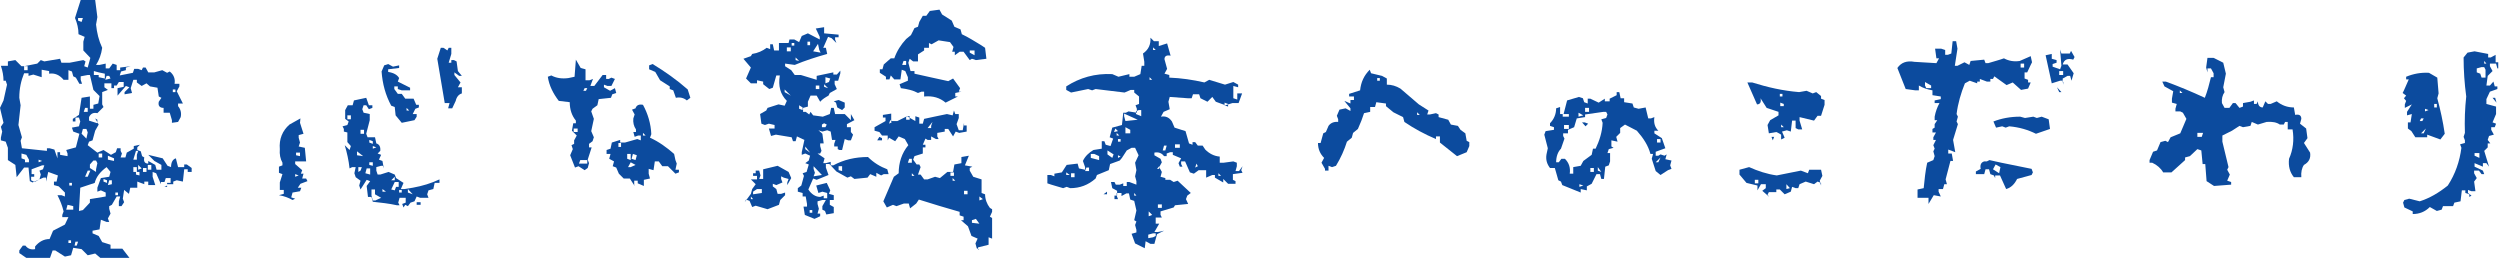
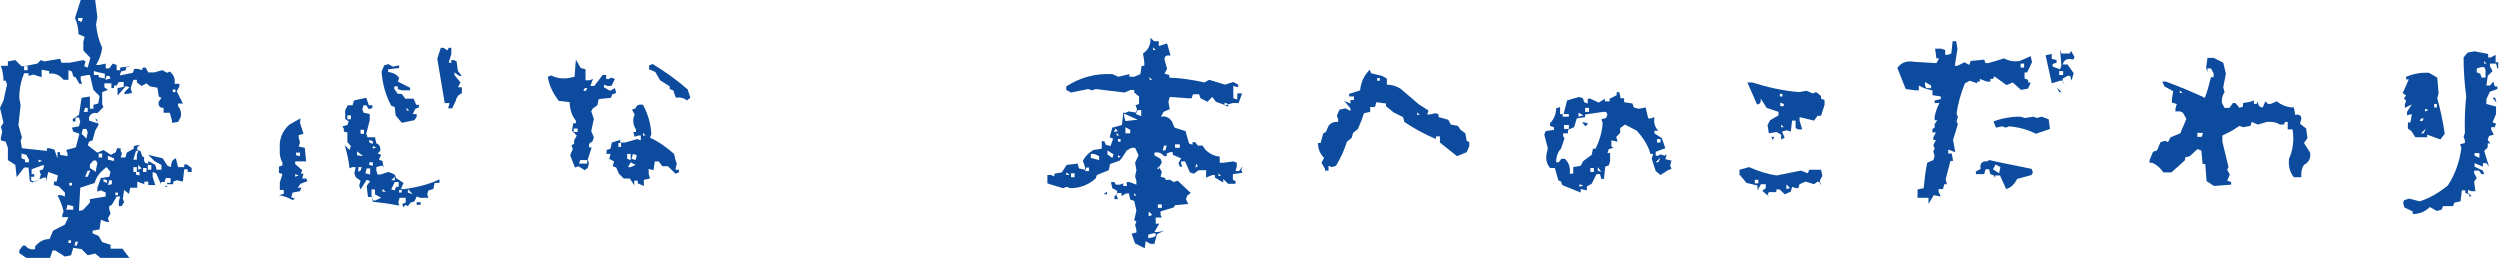
<svg xmlns="http://www.w3.org/2000/svg" version="1.1" id="レイヤー_1" x="0px" y="0px" viewBox="0 0 570 58.8" style="enable-background:new 0 0 570 58.8;" xml:space="preserve">
  <style type="text/css">
	.st0{fill:#0C4B9E;}
</style>
  <g>
    <g>
      <path class="st0" d="M6,58.8l-1.6-1.1v-0.6L5.2,56h0.6c0.5,0.7,1.3,1,2.2,0.8v-0.6c0.9-1.1,2-1.7,3.3-1.7l0.8-1.9l2.7-1.4l0.8-1.7    h-1.4V49l0.3-0.8c-0.3-1.3-0.8-2.5-1.4-3.7H14l0.8,0.3v-0.9l-1.4-1.4l-1.1-0.3v-0.8h0.6l0.3-1.4l-2.2-0.8l-0.5,2.2v-0.9H9.9    l-2.5,1.1l-0.6-0.3l-0.3-3.1H5.5l-1.7,2.2l-0.3-2.8l-1.7-1.1v-2.8l-0.5-1.4l-1.1-0.3v-0.6l0.3-1.4l-0.3-1.1L0.8,28L0,24.6l0.8-1.7    l0.8-3.6l-0.3-0.9H0.8c0-1.1-0.2-2.2-0.6-3.4h1.6V14l1.7-0.3l1.4,1.4h0.6l3-0.6l0.8-0.8l0.8,0.3l3.6-0.6l0.3,0.9h1.9l3.1-0.6    l0.5,0.3l-0.3,1.1l0.8,0.3l0.6-2.2l-1.6-1.7v-2l0.3-1.1l-1.4-0.6c0-1.3-0.3-2.5-0.8-3.7L18.4,0h3.3l0.5,3.9l-0.3,1.7    c0.2,1.9,0.6,3.6,1.4,5.3c-0.2,1.5-0.7,2.8-1.4,3.9h0.8l1.4-0.3v1.1h0.8l0.8-1.1l0.9,0.3V16h0.8v-0.6l2.4-0.3l-1.1,0.3V16    l-1.1,0.3l-0.3,0.9l3-0.6l0.3-0.9h0.9l0.8,0.3l0.3-0.6h0.6l0.6,1.1h1.4L37,16l1.1,0.6l0.6-0.3c0.9,0.7,1.3,1.7,1.1,2.8h1.1v0.6    l-0.6,1.1l1.4,2.8h-1.1v0.6c0.6,0.7,0.8,1.6,0.6,2.5l-0.6,1.1L39.2,28v-0.6l-0.5-1.7h-1.4v-1.1c-0.9,0-1.3-0.5-1.1-1.4l0.6-0.9    l-0.6-0.3l-0.3-2l-1.7-0.3L33.4,19l-1.1,0.6l-1.1-0.8v-0.6h-0.8l-0.6,1.9l0.3,1.1l-1.7,0.3V21l1.1-1.1l-0.8-0.3l-1.9,2.2v-1.7    l1.4-0.3v-1.1h-1.1l-0.5,0.8H26v0.6h-0.6V19h-1.6v0.9l0.8,0.6L23.3,21v2.8l0.3,0.6l-1.4,1.4c-0.9-0.2-1.5,0.1-1.9,0.9v0.8l1.9,0.6    v-0.8l-0.5-0.3l0.8,1.4l-0.8,1.4l-0.6,2.2l-0.8,0.3L20,33.1l2.2,1.7l1.4-0.6l1.7,1.1l1.1-0.6l0.3-0.9h0.8v0.6l0.3,0.6l-0.3,0.9    h1.1l0.3-1.1l1.6-0.9v-0.6l1.4-0.3l-0.6,0.6v0.6l0.8,0.3l0.3,1.1l0.5,0.3c-0.2,0.9,0.1,1.4,0.9,1.4v-0.6l1.6,0.9l0.3,1.1h1.1v-1.1    l-1.6-0.9l-1.4-1.4l3.3,0.8l1.1,1.7l0.8,0.3c0-1.1,0.4-1.8,1.1-2l0.5,2h1.4v-0.6h0.6l1.1,0.8v0.9h-0.9v-0.6h-0.8l-0.3,2.8    l-1.4-0.3l-0.8,0.3V42h-1.4v0.6h-0.6l0.6-0.3v-0.6h0.8v-1.1h-1.1l-0.3,0.9h-0.8V42l-1.1-2.5l-0.8-0.3v1.1l0.6,1.9h-1.6v-0.8h-0.9    V42l-1.6-0.6v1.4h-1.6l-0.3,1.4l-1.1-0.9l-0.3,2l0.3,0.8L27.7,47h-0.6v-1.1l0.3-1.1h-0.8l-1.1,1.9L24.9,47v0.6l0.3,1.1l-0.6,1.1    l0.3,0.8h-0.6L23,50.1l-0.3,2.2l-1.6,0.3v0.6l1.4,0.6l0.8,1.4l1.9,0.6v0.9h2.7l1.7,2.2H23l-1.3-1.1L20,58.2l-1.4-1.4l-1.9-0.3    l-0.5,1.7l-1.4,0.3l-2.2-1.4h-0.6l-0.6,1.7H6z M13.1,36.1v-1.4h0.6v0.6l1.7,0.3V35l-0.3-0.8l2.2-0.6l0.8-3.1L16.7,30l-0.3-0.9    l1.6-0.3l0.3-1.1l-0.3-0.9h-0.8v0.9h-0.6v-0.6l1.4-0.9l0.6-3.9l1.9-0.3v2.8h0.8v-0.9l1.1-0.3l0.3-1.7l-1.4-1.4l-0.8-3.4H20    l-1.6,0.3v0.8l0.3,0.9h-0.6l-0.8-1.4l-0.6-0.3l-0.3-1.1l-0.8-0.3v2.2h-1.1c-0.9-1.1-2-1.6-3.3-1.4v-0.6l-1.7-0.3v1.7l-1.9-0.6    l-1.1,0.3v-0.6H5.5c-0.7,1.7-1.1,3.5-1.1,5.6l0.3,1.7l-0.5,4.5l0.8,2.8l-0.3,0.8l0.3,1.7l5.7,0.6v-0.6h0.6l1.1,0.3L13.1,36.1z     M6.6,37v-0.6L6,35.3L4.9,35v1.1l0.8,0.3V37H6.6z M6.3,16v-0.9H5.5V16H6.3z M7.9,41.5l1.1-0.6l0.3-1.1l-0.3-0.9l0.8-0.3l0.3-0.9    H9.6l-2.4,0.9v1.1h0.6v0.6H7.1v0.8L7.9,41.5z M9.6,36.7l-0.8-0.3V37L9.6,36.7z M16.7,47.9V47l-1.3-0.3l-0.3,1.1H16.7z M16.2,55.4    v-0.6h-0.6v0.6H16.2z M16.4,42.3v-0.6h-0.6v0.6H16.4z M17.5,56l0.3-0.9h-0.6L17,56H17.5z M18.6,5l0.3-0.9h-1.1v0.6L18.6,5z     M18.9,47.9l1.6-1.7v-0.8l3.6-0.6v-0.9L23,43.4l-0.8,0.3v-0.9l0.8-2.2l1.9-0.3l0.3-1.1l-0.9-1.1c-1.5,1.1-2.4,2.3-2.7,3.6    l-3.3,1.1l-0.3,5.3L18.9,47.9z M19.7,31.6l0.3-1.4l-0.3-0.8h-0.8l-0.3,1.1L19.7,31.6z M20,25.5v-0.9h-0.6l-0.3,0.9H20z M20,40.3    l0.6-1.4H20l-0.6,1.4H20z M21.9,39.2v-0.6l0.3-1.4l-0.3-0.6h-0.6l-0.8,0.9v0.8L21.9,39.2z M22.5,16.5l-1.1-0.3v0.9h1.1V16.5z     M23.9,17.9v-1.1l-1.4-0.3v1.1L23.9,17.9z M23.3,35.9V35h-0.8v0.9H23.3z M24.4,41.7v-0.6l-0.8-0.3v0.6L24.4,41.7z M25.2,17.9    l-0.3-0.6h-0.6l-0.3,0.9L25.2,17.9z M26,36.7v-0.6l-1.4-0.6v0.9L26,36.7z M25.5,42v-0.9h-0.6l-0.3,1.1L25.5,42z M26.9,44.5v-0.6    h-0.6v0.6H26.9z M31.2,36.4v-1.1l0.3-0.9H31l-0.6,2H31.2z M31.2,39.2v-1.1h-0.8v1.1H31.2z M31.8,40v-0.8H31v0.6L31.8,40z     M32.3,38.4l-0.8-0.8v1.1L32.3,38.4z M33.4,39.2v-0.9h-0.8v0.9H33.4z M34.5,38.7v-1.1h-0.8v1.1H34.5z M40,21v-0.6h-0.6V21H40z" />
      <path class="st0" d="M66.7,45.6c-0.9-0.5-1.9-0.9-3.1-1.1l1.1-0.3v-0.9h-0.9v-1.7l0.6-1.9l-0.8-0.3v-1.4l0.8-0.3v-0.6    c-0.5-0.9-0.7-1.9-0.6-3.1c-0.2-2.3,0.6-4.2,2.2-5.6l2.5-1.4L68.4,28l0.8,2.5l-1.1,0.3v0.6l0.3,1.1l-0.3,0.9l1.4,0.3l0.3,3.1h-2.5    v0.6l1.6,1.4l-0.3,0.8h0.6l-0.3,1.1h0.9l0.3,0.6l-1.6,0.6l-0.6,0.9h0.8l-0.3,0.8l-1.7,0.3l-0.3,1.1l0.9,0.3L66.7,45.6z M68.1,40    l-0.8-0.3v0.6L68.1,40z M68.4,35.6v-0.8h-0.9v0.6L68.4,35.6z M92,47.3l-0.3-0.8l0.8-0.3v-1.1h-1.4l-0.3,1.1l0.3,0.6h-0.6    c-1.8-0.4-3.7-0.6-5.5-0.8l-0.3-1.1h-0.8l-0.3-2.5l0.8-1.1l-0.8-0.3l-1.4,2.2l-0.3-0.9l0.3-1.1l-1.1-0.8l-0.3-0.9l0.3-1.4h-0.8    l-0.6,0.3c-0.2-1.9-0.6-3.6-1.1-5.3l1.1,1.1l0.3-0.9l-0.8-0.9v-2.2L78.4,30v-0.6l-0.3-0.6l1.1-0.3l0.3-0.8l-0.8-0.6v-2l0.6-1.1    h1.1l0.3-1.1l2.8-0.6l0.6,1.7h0.8v0.6l-0.8,0.3l-0.6-0.9h-0.6l-0.3,0.9l0.3,0.8l1.4,0.3v1.4l-0.8,3.1l0.3,0.8h1.7l0.3,1.4    c0.7,0.2,1,0.8,0.9,1.7L86.1,35l0.8,0.3l-0.5,1.1l0.8,0.3l0.3,1.7v-0.6h-0.6l-1.1,0.3v0.8l0.3,0.9h0.6l1.9-0.6l1.4,0.6l0.3,0.8    l1.7,1.1l-0.6,1.4h0.8l1.9-0.3c2.2-0.4,4.2-1,6.1-1.9v0.8h-1.1l-0.3,1.4l-1.1,0.3l-0.3,0.9l0.3,0.8h-1.9L95,44.8l-0.5,1.1    l-0.9,0.3L93,47l-0.6-0.3L92,47.3z M80,27.2v-0.9h-0.8v0.9H80z M82.8,35.6l-1.4-1.1v0.9L82.8,35.6z M82.2,38.9l0.3-0.8h-0.8v1.1    L82.2,38.9z M83,30.5v-0.9h-0.8v0.9H83z M84.4,39.8v-1.4h-0.8l-0.3,1.1L84.4,39.8z M85,32.8v-0.6l-0.8-0.3v0.6L85,32.8z M85,37.8    V37h-0.8v0.6L85,37.8z M86.9,45.1l-1.4-0.8v-1.1h-0.8v1.4l0.3,1.1h0.6L86.9,45.1z M85.8,33.6L85,33.3v0.6L85.8,33.6z M91.6,28    l-1.4-1.7L90,24.4l-0.8-0.3c-1.3-2.4-2-5-2.2-7.8l0.6-1.4l0.9-0.3l1.1,0.6l1.4-0.3v0.6l-2.5,0.3v0.6c1.3,0.2,2.1,0.7,2.5,1.4    l-0.3,0.8l2.8,1.4v0.6h-1.9l-0.9-0.3v-0.6h-0.8v0.6l0.8,1.1h0.9l0.8,1.1h1.9l0.6,1.4h0.6v0.6l-0.8,0.3L94.1,26H95v0.6l-0.5,0.8    L91.6,28z M88,43.7l-0.8-0.6v0.6H88z M90,41.1v-0.8l-0.8,0.8H90z M90,43.4l0.3-0.8h0.6v-1.1H90l-0.8,1.7L90,43.4z M91.6,43.9v-0.6    h-0.6v0.6H91.6z M93.3,25.2l-0.6-0.6v0.6H93.3z M94.1,44.3L93,43.1v0.8L94.1,44.3z M95,46.7v-0.6h0.9v0.6H95z M102.2,24.6l0.3-1.1    h-1.1c-0.6-3.4-1.1-6.7-1.7-10.1l0.8-2.5h0.6l0.9,0.6l0.3-0.6h0.6v1.4l-0.6,2h0.6v-0.6h0.6l0.6,0.3l0.3,2.2l0.9,1.1h-0.6l-1.1-0.8    v0.6l1.4,1.7l-0.6,1.1h0.9v1.4c-0.7,0.2-1.2,0.8-1.4,1.7l-0.8,1.7H102.2z" />
      <path class="st0" d="M133.3,38.8l-1.4-0.9l-0.8,0.3l-1.1-2.8l0.6-1.4l-0.3-0.9l0.6-0.3V32l0.6-1.1l-1.1-1.1l0.3-1.7h0.6v-0.6    c-0.9-1.1-1.4-2.5-1.4-4.2l-2.5-0.3c-1.3-1.7-2.2-3.5-2.5-5.5l0.8-0.3c1.1,0.6,2.4,0.8,3.9,0.6l1.4-0.3l0.3-3.9l1.1,1.9l1.1,0.3    v2.5h0.9l0.8-0.3l-0.6,1.6h0.9l1.9-2.5h0.8v0.9h0.6l0.6-0.3l0.8,0.3l-0.8,1.6h-0.9l-0.8-0.3v0.6l1.4,0.8l1.1-0.6l0.3,1.1l-0.9,0.3    l-0.3,0.8l-2.8,0.3l-0.3,1.4l-1.1,0.8l-0.3,0.6l0.6,1.7l-0.6,2.8l0.6,1.4l-0.3,0.9l-0.8,0.6v0.8h0.6l-0.9,2.8l0.3,0.8l-0.3,1.1    L133.3,38.8z M131.7,30.1v-0.8h-0.9v0.8H131.7z M133.9,37.3v-0.8h-1.6l-0.3,0.8H133.9z M133.6,20.7l0.3-0.6h-0.6l-0.3,0.6H133.6z     M144.7,42.4l-1.1-1.7h-1.4l-1.1-1.1l-0.6-1.4l-0.8-0.3l0.3-1.1l-1.1-0.6l0.3-1.1h-0.9v-0.9l0.9-0.3l0.3-1.4l1.9-0.6v0.6h1.1    l2.8-0.8l0.8,0.3v-1.1h-0.6l-0.8,0.3l-0.3-1.1h0.6v-0.6c-0.5-0.7-0.7-1.6-0.6-2.5l0.3-0.9l-0.6-1.1l0.8-0.3c0.2-0.7,0.8-1,1.7-0.8    c1.1,2,1.8,4.3,1.9,6.7l-0.3,0.8c2,0.9,3.8,2.2,5.5,3.7l0.3,1.4l0.3,0.8l-0.3,1.4h0.8v0.6l-0.8,0.3l-1.7-1.7H151l-0.8-1.1h-0.9    l-0.3,2l-1.1-0.3v1.1l0.3,1.1l-1.4,0.3v1.4l-1.4-0.6v-0.6h-0.8v0.6V42.4z M141.6,33.5v-0.9h-0.6v0.9H141.6z M143.8,36.5v-1.4H143    v1.1L143.8,36.5z M144.9,37.6l-1.1-0.6l-0.6,1.1h0.6L144.9,37.6z M144.9,36.5l0.3-1.1l-0.9-0.3l-0.3,1.1L144.9,36.5z M147.2,30.9    l-0.6-0.6v0.6H147.2z M156.6,22.9c-0.7-0.6-1.6-0.8-2.5-0.6l-0.6-1.7l-0.8-0.3v-0.6l-2.2-1.4l-1.1-1.9l-1.4-0.6v-0.9l0.8-0.3    c2.8,1.7,5.5,3.6,8,5.8l0.6,1.9L156.6,22.9z" />
-       <path class="st0" d="M185.7,49.9l-2.2-0.9l-0.3-1.9h0.8v-0.6l-0.3-1.7H183V44l-1.1-0.3v-0.8l0.8-0.6l0.6-2.2l-0.3-0.6l0.9-0.3    l0.5-1.7l-0.8-0.3l0.8-0.6l0.3-1.1l-1.1-0.5l-0.8,0.3v-0.6l0.6-2.8l-1.7-0.8l-0.3,1.1h-0.6l-0.3-0.9l-3.6-0.6l-1.1,0.3l-0.5-1.7    h1.3v-0.8l-1.3-0.3l-0.9,0.3l-0.8-0.3l-0.3-2.2l1.4-0.8l0.3-0.6l2.5-0.8l1.4,0.3l0.5-1.1c-1.5-1.5-2-3.4-1.6-5.8H177l-0.8,2.8    l-0.8,0.3l-1.4-1.1v-0.6l-1.4-0.3V19h-1.4l-1.1-1.1l1.1-2.5l-1.7-2l1.7-0.6l0.3-0.5c1.3-0.2,2.4-0.7,3.3-1.4l0.8,0.3v-1.1h0.6    l0.3,1.4h1.1V9.8h2.2L180,9h1.1l1.1,0.6l0.6-1.4l1.4-0.6l2.7,1.4V8.4L186,6.5l1.9-0.3v1.4l3.3,0.3v0.6h-0.8V9l0.3,0.8l-1.1-1.1    l-0.8-0.3l-1.1,2.5h0.6l0.3,1.4c-2.5,0.7-5,1.5-7.4,2.5l-2.2-0.3v0.6l1.4,0.9l0.8,1.1h1.4l3.6,1.1v-0.9l3.8-0.8V17h0.8l0.8-0.9    v0.6l-0.5,1.7h-0.8v0.8l0.5,1.1l-1.6,0.9l-0.3,0.6c-0.7,0.4-1.4,0.8-1.9,1.4l-0.8-1.4h-1.4l-0.6,1.4v1.1l-1.1,0.3v0.9h0.6l0.8,0.6    l0.3-0.6l0.6,0.8l2.2,0.3l1.6-0.6l0.3-1.4h0.6l0.3,1.4h2.2l1.4,1.4v-1.4l0.8,1.4l-1.7,0.9V29h0.9v1.1l0.5,0.6L194,32h-0.6    l-0.8-0.3l-0.6,2.5h-0.6L191,34v-0.6h-0.8v-0.6l0.3-0.9h-0.8l-0.3-1.9l-0.8-0.3l-1.1,0.3l-0.9-0.3l0.9,0.8l0.3,2.2h-0.8v0.6    l0.3,1.1l-0.3,0.6h-0.6l1.6,1.1l-0.3,1.1h0.6l1.1-0.3v0.8h0.6c2.4-1.3,5-1.9,7.9-1.9c1.3,1.3,2.8,2.2,4.4,2.8l0.3,1.1h-1.1    l-0.6,0.3l-1.1-0.6v0.9l-1.4-0.6l-0.6,0.8l-3,0.3l-0.8-0.6l-0.8,0.3l-2.5-1.4l-1.6-1.7h-0.8v0.8l0.6,1.7l-2.7,1.1l-0.8-0.3    l-1.1,2.5c0.7,1.1,1.7,1.7,2.7,1.7l0.8-0.3v0.6h0.8V44l-1.1-0.3l-0.9,0.3l-0.5-1.7l2.4-0.6l0.8,1.7l-0.3,0.8l1.1,0.3v1.1h-0.9v1.1    l0.9,0.5v1.4l-1.7,0.3l-0.3-0.8l-0.6-0.3v-0.8l0.8-1.4h-0.8l-1.1,0.3v0.6l0.3,1.1l-0.3,1.1h0.6v0.6L185.7,49.9z M175,47.7    l-2.7-0.8l-0.8,0.3l-0.6-1.4l-0.8-0.3l-0.3,0.6l1.4-1.9l0.3-1.1l0.8-1.1l-1.1-1.1h1.4v-0.8h-0.9v-0.6h0.6v-0.6h0.8l0.3,1.1    l-0.3,0.8h0.9v-2.2l3.3-0.8l2.5,1.4l0.6,1.4l-0.9,1.6v-0.6l0.3-0.8l-1.1-0.3l-0.6-0.3v0.6l0.3,0.8l-1.4,0.6l-0.8-0.3v0.6l0.8,0.6    l0.3,1.1h0.8l0.9-0.3v0.6l-1.1,1.1l-0.3,1.1L175,47.7z M171.7,45.4l-0.5-0.6v0.6H171.7z M173.7,44v-0.9h-1.1l-0.9,0.6v0.6    L173.7,44z M180.3,21.8l-1.4-1.4v0.6L180.3,21.8z M180.3,11.7v-0.9h-0.9v0.9H180.3z M181.1,10.3V9.8h-0.6v0.6H181.1z M182.2,13.9    l-0.8-0.8v0.6L182.2,13.9z M183,24.5l-0.8-0.5v0.8l0.8,0.3V24.5z M184.7,34.8l-1.1-1.4V34L184.7,34.8z M184.7,10.3V9.5h-0.6v0.8    H184.7z M185.2,48.5v-0.6h-0.6v0.6H185.2z M187.1,12l-0.3-0.6l-0.3-1.4l-1.1,1.7L187.1,12z M187.4,39.9l-1.9-2v0.6l0.3,0.9    l-0.3,0.8L187.4,39.9z M186.8,20.3v-0.8H186v0.8H186.8z M188.2,29l0.3-0.6l-0.6-0.3l-0.5,0.3V29H188.2z M188.8,20.1l-0.9-0.9v0.6    L188.8,20.1z M189,18.7l0.3-0.8l-1.1-0.3V19L189,18.7z M192,25.1l-1.1-0.6l-0.3-1.1l-0.5-0.3l1.1-0.3l1.4,0.6v1.1L192,25.1z     M192,39v-1.1h-0.8v0.9L192,39z M223.3,56.9l-0.6-0.3l-0.3-1.1l0.5-1.1l-1.4-0.6l-0.8-2.2l-1.6-1.4h0.6v-0.8l-0.9-0.3v-0.8    c-3.1-0.9-6.2-1.8-9.3-2.8l-0.6,0.9l-1.4,1.1l-0.3-1.1h-1.1l-1.7,0.6l-0.8-0.3l-1.4,0.6l-0.8-1.4l2.4-5.6l1.1-0.8    c0-2.4,0.7-4.6,2.2-6.4l-0.8-1.4l-1.4-0.6l-0.8,1.1l-1.4-0.8l-0.3,0.6v-1.1h-1.3l-0.6-0.8l-1.1-0.3v-0.8l2.5-1.4v-0.8h-0.6v-0.6    l1.9-0.3v1.7h1.4l2.2-1.1l1.9,1.1v-1.1l0.9,0.3v1.4h0.8l0.3-1.1c1.7-0.4,3.4-0.7,5.2-1.1l1.3,0.3l0.3-1.1l0.3,0.8h0.8v0.9    l-0.5,1.4l0.5,1.4h0.9l0.3-1.7v0.6h0.6v1.4l-1.7,0.3l-0.8-0.3l-0.6,1.1l-1.1-1.7h-0.8v0.6l-1.7,0.3v0.8l0.3,0.6h-0.6l-1.1-0.6v0.8    h-0.8l-0.5-0.3l-0.6,1.4h0.6v0.6h-0.6v1.4l-1.9,0.6l-0.3,0.8l0.8,1.1h0.6l0.3,0.6l-0.6,1.7h0.6l0.8,1.1h0.8l1.7-0.6l1.1,0.3    l1.7-1.4h1.3l0.3-1.7l1.6-0.3v-1.4l1.7-0.3l-0.9,2.2l1.7,0.3l-0.6,0.3v0.6l0.8,1.4l1.9,0.6v3.1l0.8,0.3c0,1.1,0.4,2.2,1.1,3.1    l0.5,0.3v0.6l-0.5,1.1l0.5,0.3v4.7l-0.8-0.3v1.7l-2.4,0.6V56.9z M200,32l0.5-0.8l0.6,0.3V32H200z M215.6,23.4    c-1.3-1.1-2.9-1.6-4.9-1.4v-1.1h-0.6l-0.8,0.3c-1.1-0.6-2.4-0.9-3.9-1.1l-0.3-0.9l1.9-0.8v-0.8l-0.6-1.4l-0.8-0.3l-0.3,2.2h-1.4    l-0.8-0.9l-0.3,0.9h-0.8v-0.6l-1.4-0.9v-0.8h0.6l0.3-1.1l1.6-1.4h0.8c0.6-1.7,1.5-3.1,2.7-4.4l1.1-0.9l0.8-1.6l0.8-0.3l0.3-1.1    l0.8-1.4h0.8l0.8-1.1l2.2-0.3l0.6,1.1l2.2,1.4l0.6,1.4l1.4,0.6l0.3,1.1c1.5,0.7,2.9,1.6,4.4,2.5l0.9,0.6l0.3,2.5l-2.4,0.3    l-0.9-0.3l-0.5,0.3l-1.4-1.9h-0.9l-1.1,0.8v-0.8h-0.6l0.3-1.1l-0.8-1.1L214,9.2l-1.6,0.9l-0.6-0.3v1.1h-1.1v0.6l-1.4,0.9v1.6h-1.1    l-0.8-0.6l-0.3,0.9l0.5,1.9h0.9v0.6c2.5,0.6,5.1,1.1,7.7,1.7l1.1-0.6l1.6,2.2l-0.3,0.8h0.6l-1.4,0.3V22h0.6L215.6,23.4z     M203.3,27.9l-0.3-0.6l-0.3,0.9L203.3,27.9z M206.6,14.8v-0.9H206l-0.3,0.9H206.6z M207.4,27.3v-0.8h-0.8v0.8H207.4z M207.9,37.1    v-0.9h-0.6l-0.3,0.9H207.9z M208.5,40.1l-0.6-0.6v0.6H208.5z M212.3,29.3v-0.6l0.3-0.9l-1.1,1.4H212.3z M217.5,40.1v-0.8h-0.8v0.8    H217.5z M217.8,41.2l-0.6-0.6v0.6H217.8z M220.6,44.3v-0.8h-0.8v0.8H220.6z M222.2,12.6v-1.1h-1.1V12L222.2,12.6z M223.3,51    l-0.8-1.1l-0.9,0.3v0.6L223.3,51z M224.1,45.4l-0.8-0.6v0.9L224.1,45.4z" />
      <path class="st0" d="M261,56.6l-2.2-1.1l-0.8-2.2l1.1-0.3v-0.6l-0.3-1.1l0.3-0.8l-0.5-0.3l0.5-2.2l-0.5-2.2l-0.9-0.3l-0.3-1.4    h-0.6l-1.1,0.6V44h-1.1v0.6l0.3,0.8h-0.8v-0.8h0.6v-1.1l-1.1-0.6l-0.3-1.4h0.8l0.3,0.6h0.9l0.8-0.3v0.6h0.8v-0.9h0.6l1.6,0.6v-0.8    l-0.3-1.1l0.3-1.4l-0.3-1.7l0.8-1.7l-0.8-1.7H258l-1.1,0.6l-1.1,1.7l-0.5,0.6l-2.2,0.8l-0.3,1.4l-2.7,1.1l-0.3,0.8    c-1.7,1.5-3.6,2.2-5.8,2.2l-0.8-0.3l-0.8,0.3c-1.3-0.4-2.5-0.7-3.6-1.1v-1.9h0.8l0.8,0.3v-0.6l1.7-0.3l1.1-1.7l2.5-0.3l0.3,1.1    l1.4,0.3v-0.6l-0.5-1.4c0.5-1.1,1.4-1.9,2.4-2.5l1.9-0.3v-1.7h0.6l0.3,0.8l1.1,0.3l0.6-1.7l-0.8-0.3l0.6-2.2l2.2-0.6l0.3-2.8h0.6    l0.6-0.3l1.9,0.3v-0.9l-0.3-0.8l0.8-0.3v-1.7l-1.1-0.9v-0.6h-0.8l-1.4,0.6l-6.6-0.8l-0.8,0.3l-0.9-0.3l-3.9,0.8l-1.1-0.6v-0.8    c3.1-2,6.6-3,10.5-2.8l1.4,0.6l2.5-0.6v0.6h1.1l1.4-0.6l0.3-1.9h0.6v-0.9l-0.3-1.9c1.3-0.9,1.8-2.1,1.7-3.6l0.8,0.8h1.1v1.1    l1.9-0.6l0.8,2.8c-0.9-0.2-1.4,0.1-1.4,0.8l0.6,2.2l-0.6,1.1l1.1,0.3v0.6c2.7,0.1,5.4,0.5,8,1.1l1.1-0.6l3.6,1.1l1.9-0.6l1.1,0.6    v0.6l-1.1-0.3v2.8l0.9,0.3v-1.4h1.1l-0.8,2.2h-1.4l-1.6,0.5l-2.2-0.8l-0.8-1.1l-1.1,1.1l-1.6-0.8l-0.3-0.9H272l-0.3,0.9h-0.9    l-4.1-0.3l-0.3,1.1l0.3,1.7l-1.4,0.6l-0.6,1.1c1.1-0.2,1.9,0.2,2.5,1.1l0.6,1.4l2.5,0.8l0.8,2.8l0.8,0.3v-0.6h0.6l0.6,0.8h1.1    l0.6,0.9c0.9,0.9,2,1.5,3.3,1.6v1.4h0.9l2.2-0.3l0.8,0.3v0.8l-0.3,1.1h0.8l0.8-1.1l-0.3,0.9l0.3,0.6l-2.2,0.3V41l0.6,0.3v0.6H280    l-1.1-1.1v0.8l-1.9-1.1v-0.6h-0.6l-1.4,0.6v-1.7h-1.7l-1.1,0.8l-0.9-0.3l-1.1-2.5h-0.9v0.6l0.3,0.6H269l-0.3-0.8l0.6-1.1l-1.9-0.8    v-0.6h-0.6l-0.8,0.3v0.6h-0.6c-0.5-0.7-1.3-1-2.2-0.8v0.6l1.4,0.8l0.3,0.8l-0.6,1.1l0.6,1.1l-0.3,1.1l1.1,0.3V41h1.1l0.8,0.5    l0.9-0.3l3,2.8l-0.8,0.6l-0.3,0.8l0.5,1.1l-3,0.3l-0.3,0.5l-3,0.9V49l0.3,0.6h-1.4V51h0.8l-1.1,1.9h0.8l1.4-0.3l-1.6,0.8l-0.6,2.2    h-0.9l-1.1-0.6L261,56.6z M243.9,39.9l-0.8-0.6v0.6H243.9z M245,40.4v-0.9h-0.8v0.9H245z M248.3,39v-0.8h-0.6l-0.3,0.8H248.3z     M250.6,36.5v-0.9l-1.1-0.5h-0.8V36L250.6,36.5z M251.6,44.3l0.8-0.6v0.6H251.6z M253.6,36l0.3-0.8l-1.4-0.9v0.9L253.6,36z     M254.9,29.9l-0.6-0.6l-0.3,0.8L254.9,29.9z M255.2,30.9l-0.6-0.6v0.6H255.2z M255.5,32.3v-0.6h-0.6v0.6H255.5z M255.5,35.7    l-0.6-0.3V36L255.5,35.7z M259.4,27.3l-3.1-1.4v0.6l0.3,1.1L259.4,27.3z M257.7,30.4v-0.8l-1.1-0.6v1.4H257.7z M259.1,44.6    l-0.5-0.6v0.6H259.1z M260.2,26.5v-1.4h-0.6l-0.6,0.3v0.6L260.2,26.5z M262.7,49l-0.8-0.8v1.1L262.7,49z M262.9,54.1l0.6-0.3v-0.6    h-0.6l-1.1,0.3v0.8L262.9,54.1z M262.7,18.2l-0.6-0.6v0.6H262.7z M263.5,11.4l-0.6-0.6v0.6H263.5z M264.3,38.5v-0.6l-0.5,0.6    H264.3z M264.9,47.4v-0.8H264v0.8H264.9z M265.7,34.3l0.3-1.1h-0.6l-0.3,1.1H265.7z M269,33.7v-0.8h-1.1v0.8H269z M273.1,37.9    l-0.3-0.6l-0.3,0.9L273.1,37.9z M278.4,40.1l-0.6-0.6v0.6H278.4z M280,24.3v-0.6l-0.8-0.3V24L280,24.3z" />
      <path class="st0" d="M302.1,38.5l-0.8-1.4l0.6-1.1c-0.9-0.9-1.4-2-1.4-3.4h0.6l0.6-2.2l0.6-0.3l0.6-1.4c0.5-0.7,1.3-1,2.2-0.9    v-0.6l-0.3-0.8l0.6-1.4l1.4-0.3l1.1,0.6v-0.6l-1.4-1.7l1.4,0.6v-0.8h0.8V22h-1.1v-0.6l2.5-0.8c0.2-1.9,0.9-3.4,2.2-4.7l0.3,0.8    l2.5,0.6l1.1,0.6v1.4c1.1,0,2.1,0.3,3.1,0.9l4.2,3.6l2.2,1.4l-0.3,0.9h0.6l1.4-0.3l0.6,0.3v0.6l2.2,0.6l0.6,1.1l1.6,0.3l0.6,0.9    l1.1,0.8l0.3,1.7l0.6,0.3v0.9l-0.6,1.4l-2.2,0.9l-3.9-3.1v-1.4h-0.9v0.6c-2.6-1.1-5-2.4-7.2-3.9l-0.3-1.1l-2.2-1.1l-1.7-1.4v-0.6    l-2.2-0.3l-0.3,1.1h-1.1v1.1l-1.4,0.3l-0.6,1.7l-0.8,1.9l-1.1,0.9l-0.3,1.1l-1.1,0.9c-0.6,1.9-1.4,3.7-2.5,5.5l-0.9,0.3l-0.8-0.3    v1.1H302.1z M314.6,18.4v-0.6H314v0.6H314.6z M323.7,26.2l-0.6-0.6v0.6H323.7z" />
      <path class="st0" d="M360.4,43.9l-4.2-1.7l-0.3-0.8l-0.6-0.3l-0.8-2.8h-1.1c-0.7-0.9-1-1.9-0.8-3.1l0.3-1.4l-0.8-3.1l0.3-0.8    l1.9-0.3v-0.6l-0.9-0.3v-0.6c0.9-0.9,1.4-2.1,1.4-3.4l0.9-0.3V26h0.8l0.8-3.1l2.7-0.8l0.9,0.3l0.3,0.9l0.8,0.3v-1.1h0.6l1.9,0.9    l1.4-0.9v0.6h1.1v-0.6l1.6-0.8V21h0.6l0.3,1.4h0.8v0.9l1.9,0.3l0.3,0.9l1.1,0.3l1.6-0.3l0.6,2.5h0.6l0.8-0.3    c-0.2,1.3,0.1,2.3,0.9,3.1h-0.9v0.6l1.7,1.1l0.8,2.3l-2.2,0.8v0.9h0.6l0.5-0.3l0.9,0.3l0.5-0.3l-0.3,1.1l1.4,0.3l-0.3,1.1l0.3,0.8    l-0.8,0.3l-1.7,1.1l-1.1-0.9l-0.9-2.8l0.3-1.1h-0.6c-0.5-1.9-1.6-3.6-3.1-5.3l-2.7-1.4l-1.1,0.8v1.1l-0.9,0.9l0.3,1.1l-1.4-0.3    v1.4l0.5,0.3l-1.1,0.3l-0.3,0.9h0.6v1.9l-0.3,0.9l-0.8,0.3l-0.3,2.8h-0.6l-0.3-1.1h-0.8l-1.1,2.2l-1.1,0.6v0.9l-1.4-0.3    L360.4,43.9z M358.7,39.2v-1.1l1.7-0.3l0.6-1.1l1.9-1.4l0.3-1.4h0.6c0.9-1.9,1.5-3.8,1.6-5.9l-0.3-0.8l1.1-0.3l0.3-0.8l-0.3-0.6    h-0.6l-4.2,0.6v0.6l-1.9,0.3l-0.6,2l-1.4,0.6v0.8h-1.1v0.6l0.3,0.6l-0.8,2.3c-0.7,0.7-1.1,1.8-1.1,3.1h0.6l0.6-0.8h0.8    c0.9,0.9,1.3,2,1.1,3.4H358.7z M357.7,26.6V26h-1.4v0.6H357.7z M357.7,29.4v-0.9h-1.1v0.9H357.7z M361,26.3l-1.1-0.6v0.9L361,26.3    z M361,42.3l-0.9-0.3v0.6L361,42.3z M361.5,28.8l-0.8-0.9h0.6l0.8,0.3L361.5,28.8z M362.3,25.5v-0.9h-0.9v0.9H362.3z M363.4,39.2    v-0.9h-0.8v0.9H363.4z M365.1,39.2l-0.8-1.1v0.8L365.1,39.2z M378.1,37l0.5-1.1l-1.1,1.1H378.1z M378.6,32.5v-0.8h-0.8v0.8H378.6z    " />
      <path class="st0" d="M403.4,44.9l-1.6-1.4l0.8-0.6v-0.9h-1.1l-0.8,1.4v-1.1l-2.5-0.6l-1.6-1.9v-1.1l2.2-0.6c2,0.9,4.1,1.6,6.3,1.9    c1.8-0.4,3.7-0.7,5.5-1.1l1.6,0.6l0.3-0.8h2.7l0.3,1.4l-0.6,1.1l0.3,1.1v-0.6l-0.8-0.3l-0.8,0.6l-1.9-0.6l-1.4,0.6l-0.3,0.9h-0.6    l-0.8-0.3l-0.3,1.1l-1.4,0.6l-1.1-1.1h-0.8v0.6h-0.6h-1.1l-0.3,0.6L403.4,44.9z M406.1,31.8v-1.1l-0.5-0.3l-0.6-0.3l-1.7,0.3    l-0.3-1.9l0.6-1.1l1.9-1.1v-0.8l-2.7-0.9l-1.4-2.2c0.2,0.9-0.1,1.4-0.8,1.4c-0.7-1.7-1.5-3.3-2.2-5h1.1c3.5,1.1,7,1.9,10.7,2.2    l1.7-0.3l1.4,0.6l0.8-0.3l1.1,0.9v0.6l0.8,0.3v1.1l-0.8,2.5h-0.8l-0.8,1.1l-3.3-0.8v0.8l0.6,2H410l-0.6-0.3v-1.7h-0.8l-0.3,2.5    l-0.9-0.3l-1.1,0.3l0.6,1.4L406.1,31.8z M400.9,41.8V41h-0.8v0.8H400.9z M404.2,32l-0.3-0.8h0.6L404.2,32z M406.4,22v-0.6h-0.6V22    H406.4z M406.7,24.3v-0.6l-0.8-0.3v0.8H406.7z M406.7,29l-0.6-0.6V29H406.7z M408.1,42.9l-0.8-0.9v1.1L408.1,42.9z" />
      <path class="st0" d="M439.7,46.5v-1.4h-2.5v-1.9l1.4-0.3c0.2-2,0.4-4,0.8-5.8l1.4-0.6l0.3-0.9l-0.3-1.1l0.3-0.6l-0.3-0.8l0.6-1.2    h-0.6v-0.6l0.6-1.1h-0.8v-0.8l0.5-0.3v-0.8l0.6-0.9h-0.6v-0.8c0.2-1.1,0.6-2.2,1.1-3.1h-1.1v-0.6l1.4-0.3v-0.6l-1.9-0.3v-1.1    c-1.1-0.2-2.1-0.5-3.1-1.1v1.1h-0.8l-2.2-0.3l-1.9-4.8c0.9-1.3,2.2-1.7,3.9-1.4l5,0.3l0.6-1.1h-0.6l-0.3-2.2h1.4l0.9,0.3v1.1h0.6    l0.8-0.3l0.3-2.8h0.8l0.3,1.7l-0.6,3.9h0.6l1.6-0.8l1.1,0.6l0.3-0.9l3.1-0.3l0.3,0.8h0.6c1.3-0.4,2.5-0.7,3.6-1.1    c1.1,0.6,2.3,0.8,3.6,0.6l2.5-1.1l0.3,1.4l-0.3,0.6l-0.8,1.7h-0.6v1.4l0.8,0.3v0.6h0.6l-0.6,1.4l-1.6,0.3l-1.9-1.7l-1.4,0.6    l-2.8-2l-0.3,0.6h-0.6v0.6H453l-1.6-0.6v0.6h-0.6V19l-1.7-0.6L448,19c-0.9,2.2-1.6,4.6-1.9,7l0.3,0.6l-0.3,1.1l0.3,0.6l-1.1,3.6    l0.5,2.8l-1.6-0.6V35h0.8l0.3,1.7h-0.6l-1.1,4.2l0.3,1.1h-0.6l-0.3,1.1H442v0.6l0.5,1.1l-1.6-0.3L439.7,46.5z M440.3,20.1v-0.6    l-1.4-0.8v0.8l0.3,0.6H440.3z M457.4,43.1L456,40h-1.1v0.6l-0.3-0.6l-0.8-0.3l-0.3-1.1h-0.8l-0.3,1.1h-1.9v-0.6l1.1-0.6    c-0.2-0.9,0.1-1.5,0.8-1.7h0.6l0.6-0.3l2.7,0.6l6.9,1.4l0.3,0.8l-0.3,0.6l-3.3,0.9C459.3,42,458.5,42.8,457.4,43.1z M455.8,39.5    l0.3-1.4l-1.1-0.6l-0.6,1.1L455.8,39.5z M464.2,30.5c-1.8-0.9-3.8-1.5-6.1-1.7l-0.8,0.3l-0.8-0.3l-1.4,0.3l-0.6-1.4    c1.8-0.7,3.8-1.1,6.1-1.1l1.1,0.3l1.9-0.3l0.8,0.3l1.1-0.3l1.6,0.6l0.3,2.2L464.2,30.5z M461.5,15.4v-0.9h-0.8v0.9H461.5z     M470.6,19.3l-0.3-0.9h-0.6l-1.9,0.6l-1.4-6.4l1.4-0.3v1.1l1.1,0.3v0.6l-0.9,0.3v0.6l1.7,0.6l0.3-0.8l-0.3-3.7l0.3,0.9h1.9    l0.3-0.6l0.8,1.4l-0.3,0.6c-1.3-0.4-2.1,0-2.4,1.1h1.1l1.4,2l-0.5,1.7l-0.3-1.1h-0.6l-1.1,0.6v0.8L470.6,19.3z M469.5,21l-0.5-1.1    L470,21H469.5z M470.4,17.1v-0.9h-0.9v0.9H470.4z" />
      <path class="st0" d="M504.8,42.4l-1.7-1.1l-0.3-3.9h-0.6l-0.3-3.1L501,34l-1.7,1.6l-1.1,0.3v0.6l-3.1,2.8h-1.9    c-0.5-0.9-1.4-1.7-2.5-2.2h-0.6v-0.6l0.8-1.9l0.9-0.3l0.8-1.9l1.1-0.3l0.6,0.3l0.6-1.1l2.2-0.9l1.4-3.3l-0.8-1.4l-0.6-0.3h-1.1    v-0.6l0.3-1.1l-1.1-0.3v-0.9l0.3-1.7l-2-1.1l-0.5-1.1h0.8c3,1.1,5.9,2.3,8.9,3.7c0.6-1.5,1-3.1,1.4-4.7h0.6v-0.9l-0.6-1.1h-0.8    v0.9l-0.3-1.1l0.3-2.2h1.4l2.2,1.1l0.6,2.5l-0.6,3.1l0.3,1.1c-0.5,0.7-0.7,1.6-0.6,2.5l0.6,1.1h1.1l0.8-1.1h0.6l0.9,1.1l0.8-0.3    v-0.8l1.7-0.3l0.8-0.3v0.8h0.6l0.3-0.6c0,0.9,0.4,1.4,1.1,1.4l0.6-1.4l0.6,0.6h0.6l1.4-0.6c1.1,0.9,2.4,1.4,3.9,1.4l0.3,1.7    c0.9-0.2,1.4,0.1,1.4,0.9l-0.3,1.1l1.4,1.1l0.3,2.2l-0.8,1.1l1.4,2.2c0.2,1.3-0.3,2.2-1.4,2.8c-0.5,0.7-0.7,1.7-0.6,2.8h-1.7    c-0.9-1.1-1.3-2.5-1.1-4.2c0.9-2,1.2-4.3,0.8-6.7h-1.1v-1.7h-0.6l-0.3,0.6h-0.9c-0.7-0.5-1.7-0.7-3-0.6l-2,0.6l-1.4-0.6l-0.3,0.9    l-1.7,0.3l-0.8-0.3l-1.7,1.1l-2.2,1.1v1.4l1.4,5.8l-0.3,0.6l0.6,1.1l-0.6,1.4l0.9,0.3v0.6L504.8,42.4z M497.6,21.2l-0.6-0.6v0.6    H497.6z M502,31.2l0.3-0.9H501v0.9H502z" />
      <path class="st0" d="M556.4,31.8l-3-1.1v0.6h-2.7l-0.9-1.4l-0.8-0.6v-1.4h0.6l0.3-1.9l-1.1,0.3v-0.8l1.1-1.7l-1.6,0.8v-0.8    l0.3-0.8l-0.5-0.6l0.5-0.6l-0.8-0.6l0.3-0.6l1.1-2.5h-0.6v-0.6c1.7-0.7,3.4-1,5.2-0.9l1.9,1.1l0.3,3.6l-0.3,1.1    c0.7,2.6,1.3,5.3,1.7,8.1L556.4,31.8z M550.1,48.8v-0.6l-1.9-0.9l-0.3-1.1l0.3-0.6l1.1-0.3l2.4,0.6c2.2-0.7,4.3-1.9,6.4-3.6    c1.7-2.6,2.7-5.5,3.1-8.6l-0.3-0.8l1.1-0.3V32l-0.3-0.8l0.3-0.9c-0.1-2.8,0-5.6,0.3-8.3c-0.4-3-0.6-5.9-0.6-8.9l0.9-1.1l1.6-0.3    l3.1,0.6v0.8h0.6l1.1-0.6v1.7h0.6v1.4h0.6h-0.8l-0.3-1.1h-1.4v0.6l0.6,1.1l-1.1,1.1l-0.3,2.2h0.8l0.8-0.9l0.3,1.1h0.6v0.6    l-1.7,0.6l-0.8,1.7v1.1l2.2,0.6v1.7l-0.8,1.9l0.8,0.3l-0.3,0.8H568v0.6l0.6,1.1l-1.1,0.3l-0.3,0.9l0.6,0.8h-0.6v0.9l-0.8,0.8    l1.1,3.6l-0.6-0.8h-0.8v0.8l-1.9-0.8v0.8l1.9,0.9l0.3,0.8h-0.6l-0.6-0.8h-1.1v0.6l0.6,1.1l-0.6,0.8l0.3,2.2h-0.9l-0.8-0.3V44    l0.8,0.6l-0.5,0.3v-0.6l-0.9-0.3v-0.6h-0.8l-0.3,2.5l-1.4,0.3l-0.3,0.8H557l-0.3,0.8l-1.1,0.3l-1.6-0.9    C552.9,48.3,551.6,48.8,550.1,48.8z M552.3,27.6l0.3-0.6h-0.6l-0.3,0.6H552.3z M552.6,30.4l0.5-1.1l-1.1,1.1H552.6z M553.7,25.1    l-0.8-0.3v0.6L553.7,25.1z M555.6,24.5v-0.8h-0.6v0.8H555.6z M565.3,36v-1.1h-1.1v0.6L565.3,36z M566.7,17.6v-1.7l-0.3-0.6h-0.6    l-1.1,0.3v0.9l0.8,0.3l0.3,0.9H566.7z M566.9,14.5l-0.5-0.6v0.6H566.9z M569.2,23.4l-0.9-1.1h0.6L569.2,23.4z" />
    </g>
  </g>
</svg>